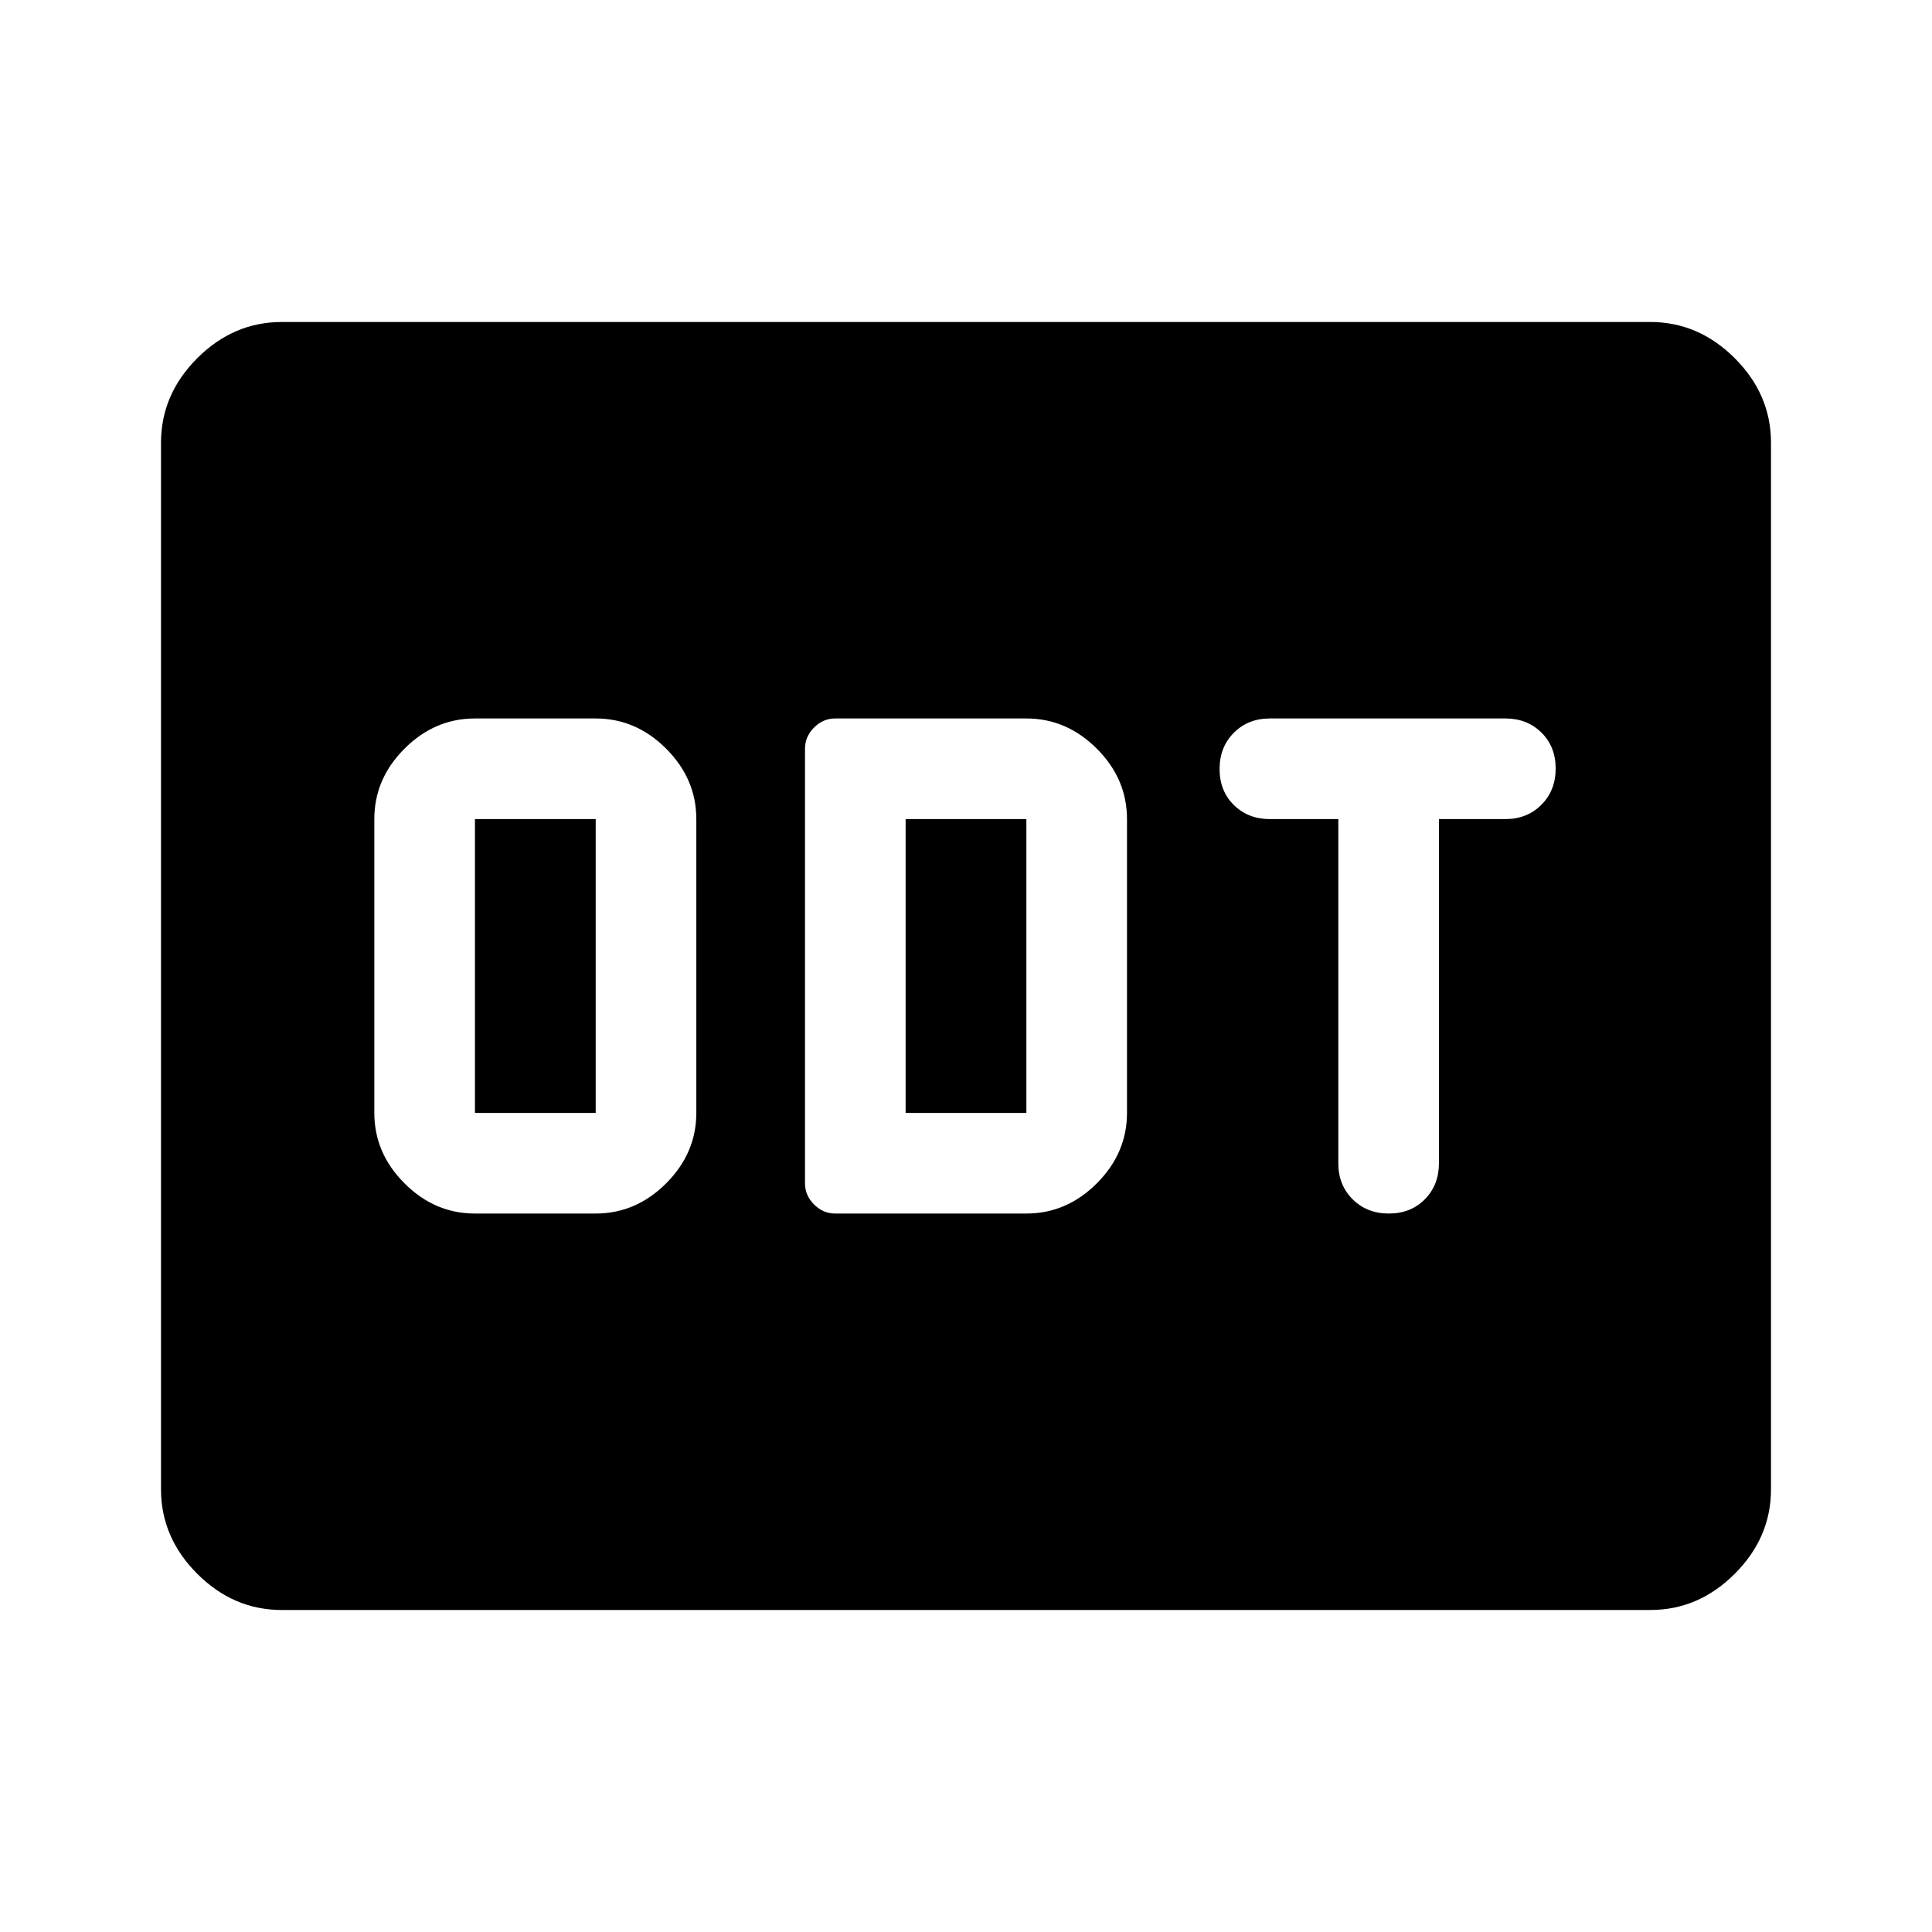
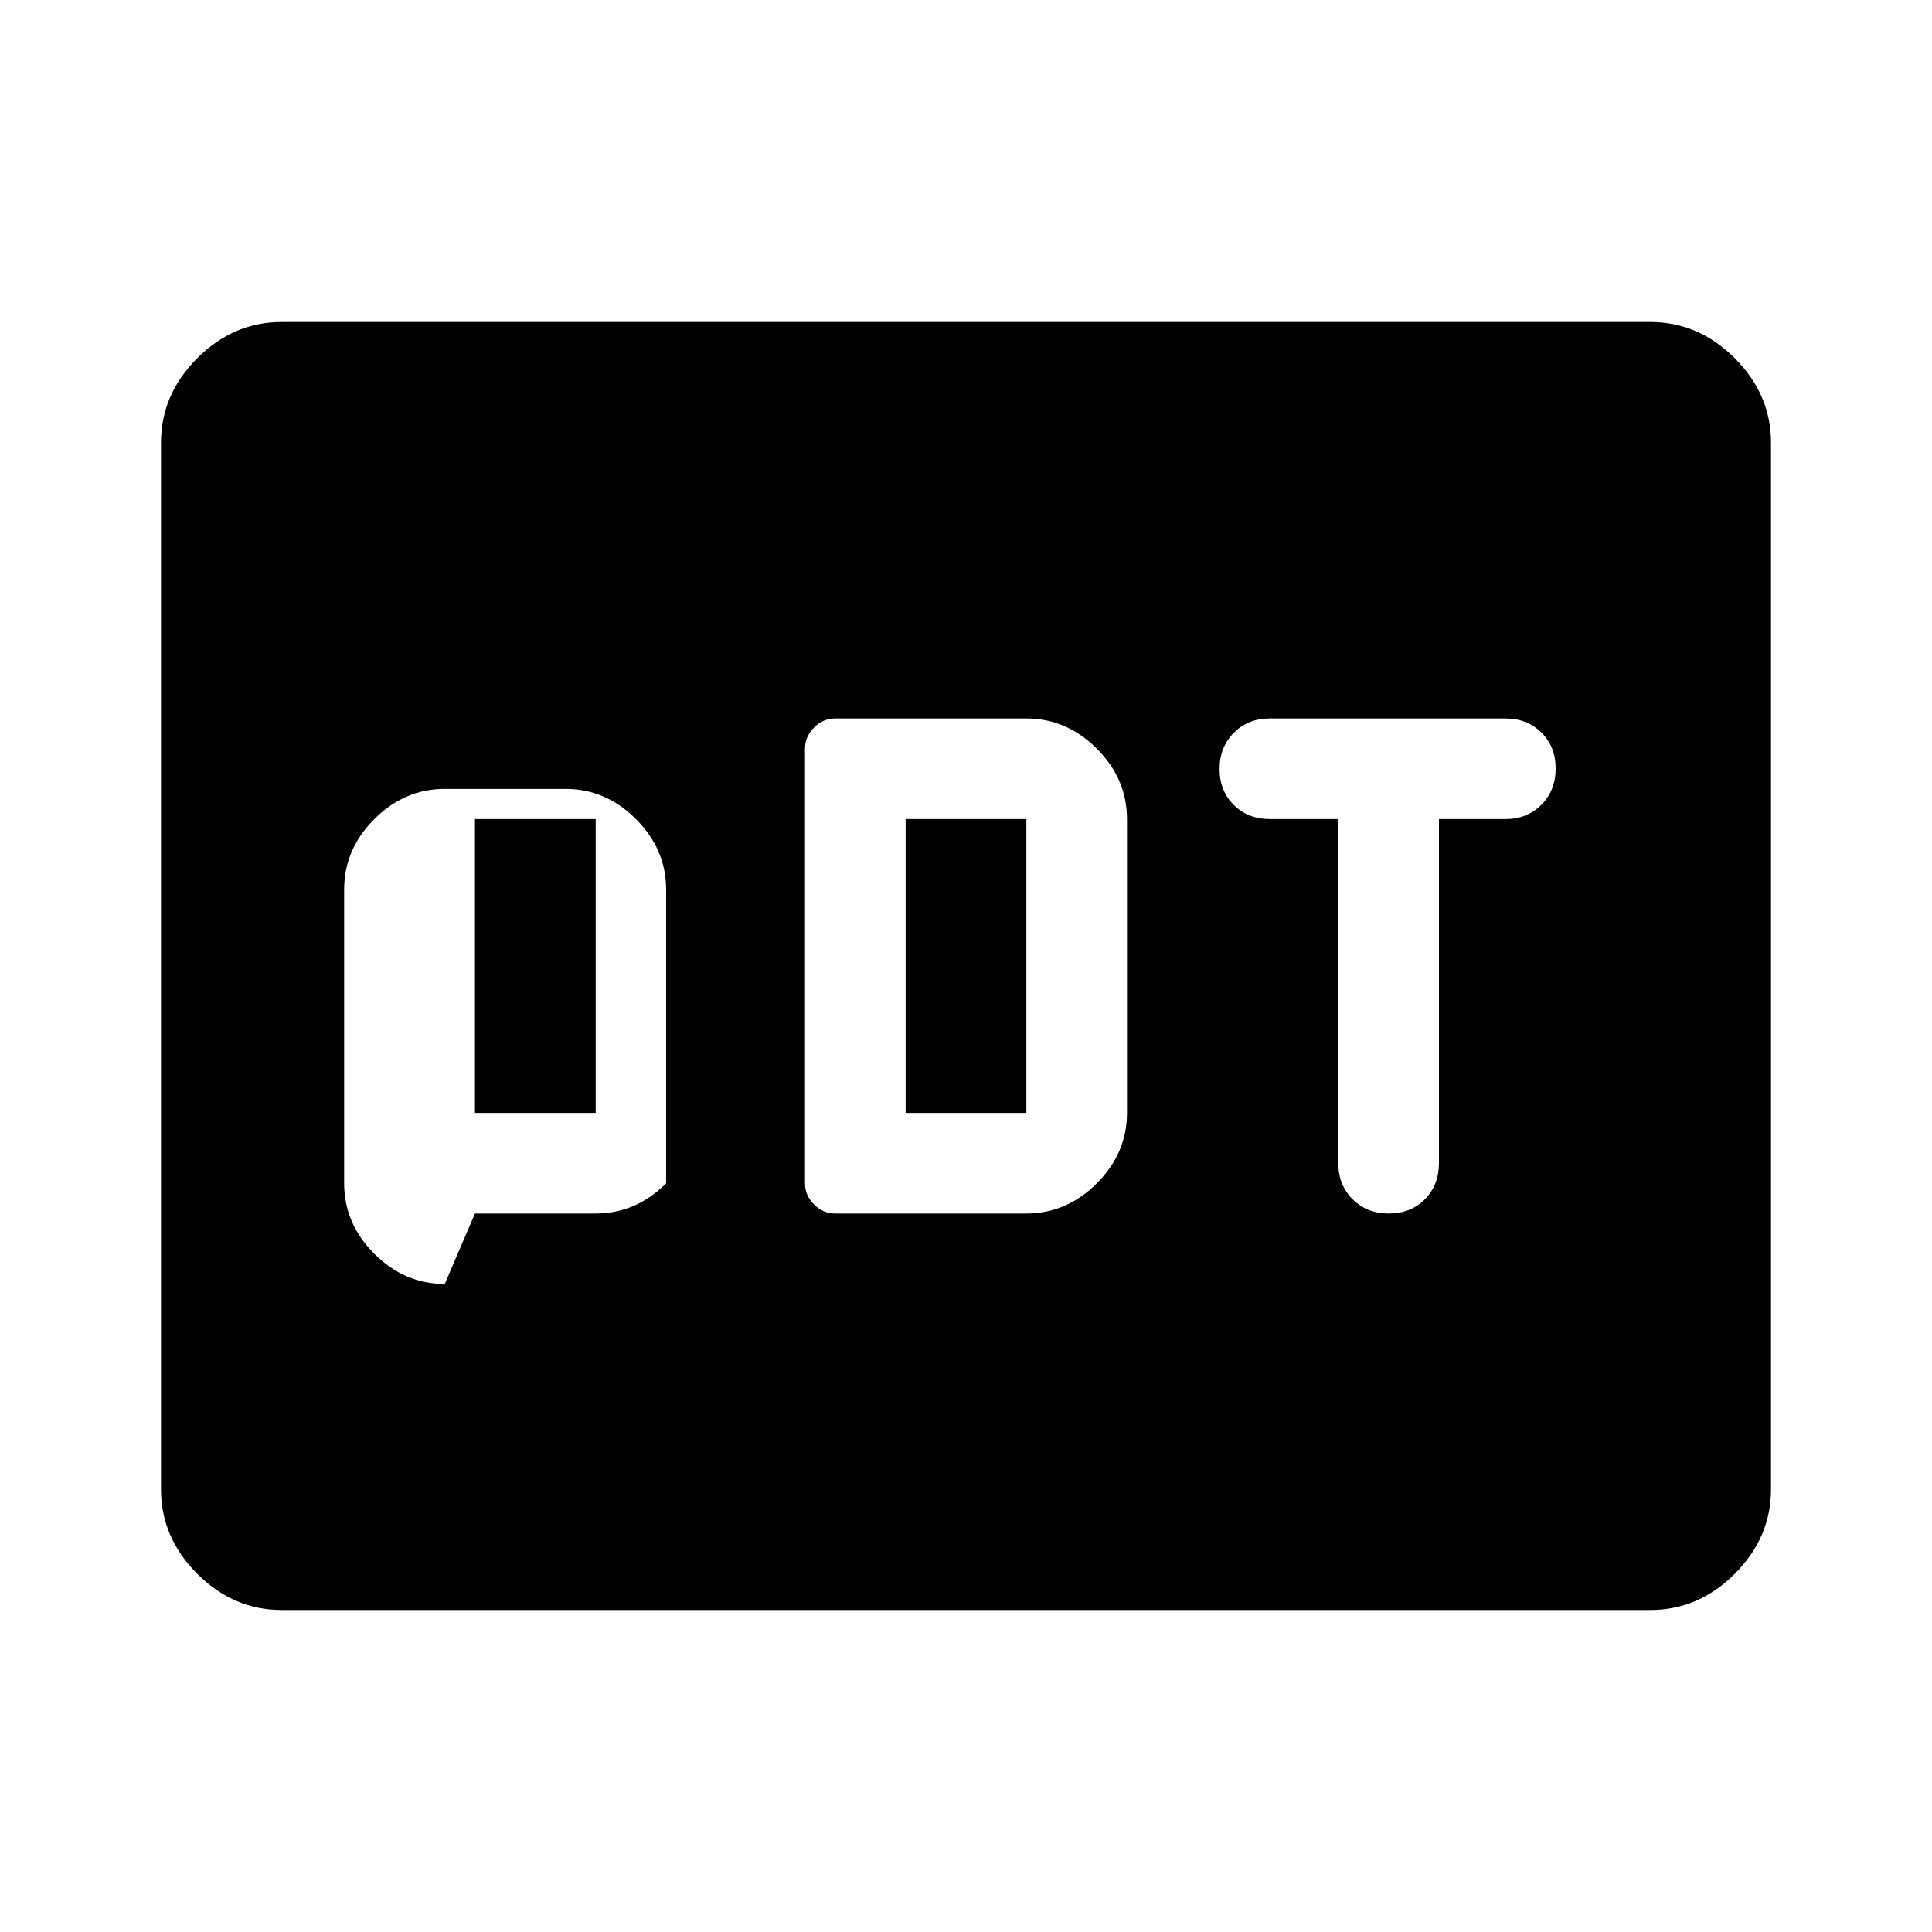
<svg xmlns="http://www.w3.org/2000/svg" width="48" height="48" viewBox="0 -960 960 960">
-   <path d="M236-357h60q20 0 35-15t15-35v-146q0-20-15-35t-35-15h-60q-20 0-35 15t-15 35v146q0 20 15 35t35 15Zm0-50v-146h60v146h-60Zm179 50h95q20 0 35-15t15-35v-146q0-20-15-35t-35-15h-95q-6 0-10.5 4.5T400-588v216q0 6 4.5 10.5T415-357Zm35-50v-146h60v146h-60Zm240.116 50Q701-357 708-364.083q7-7.084 7-17.917v-171h33q10.833 0 17.917-7.116 7.083-7.117 7.083-18Q773-589 765.917-596q-7.084-7-17.917-7H631q-10.833 0-17.917 7.116-7.083 7.117-7.083 18Q606-567 613.083-560q7.084 7 17.917 7h34v171q0 10.833 7.116 17.917 7.117 7.083 18 7.083ZM140-160q-24 0-42-18t-18-42v-520q0-24 18-42t42-18h680q24 0 42 18t18 42v520q0 24-18 42t-42 18H140Z" />
+   <path d="M236-357h60q20 0 35-15v-146q0-20-15-35t-35-15h-60q-20 0-35 15t-15 35v146q0 20 15 35t35 15Zm0-50v-146h60v146h-60Zm179 50h95q20 0 35-15t15-35v-146q0-20-15-35t-35-15h-95q-6 0-10.5 4.5T400-588v216q0 6 4.5 10.5T415-357Zm35-50v-146h60v146h-60Zm240.116 50Q701-357 708-364.083q7-7.084 7-17.917v-171h33q10.833 0 17.917-7.116 7.083-7.117 7.083-18Q773-589 765.917-596q-7.084-7-17.917-7H631q-10.833 0-17.917 7.116-7.083 7.117-7.083 18Q606-567 613.083-560q7.084 7 17.917 7h34v171q0 10.833 7.116 17.917 7.117 7.083 18 7.083ZM140-160q-24 0-42-18t-18-42v-520q0-24 18-42t42-18h680q24 0 42 18t18 42v520q0 24-18 42t-42 18H140Z" />
</svg>